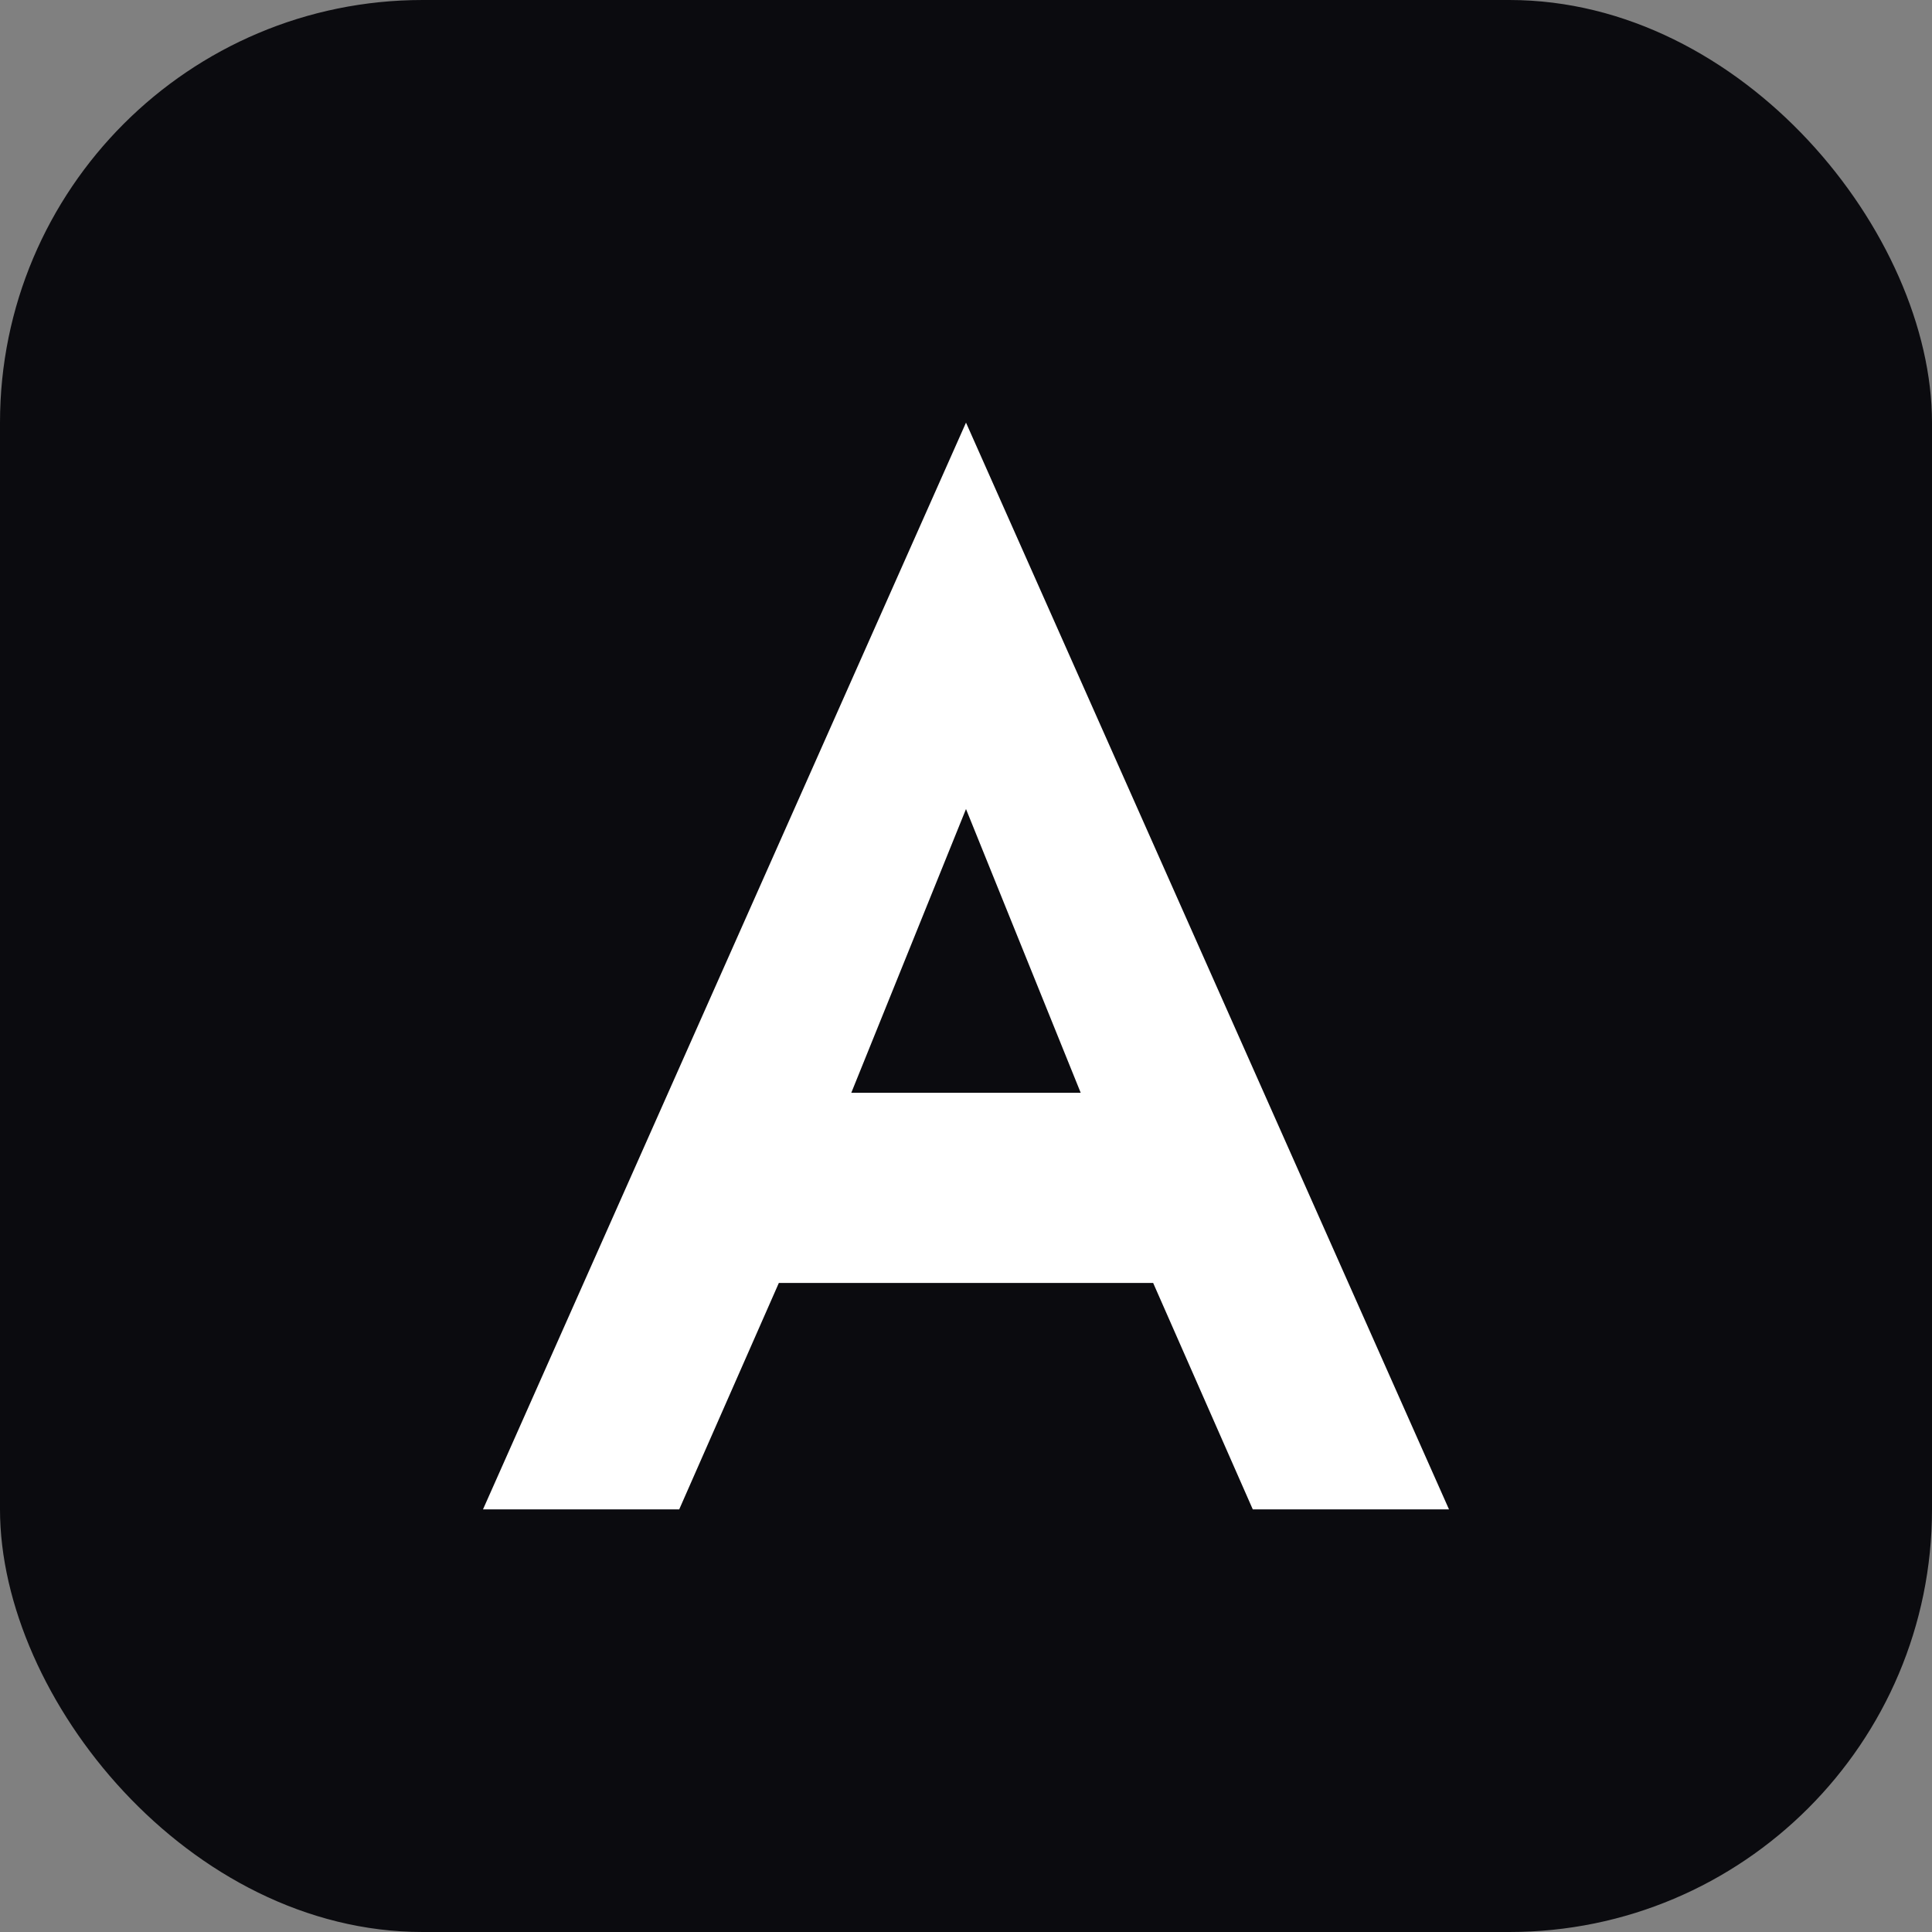
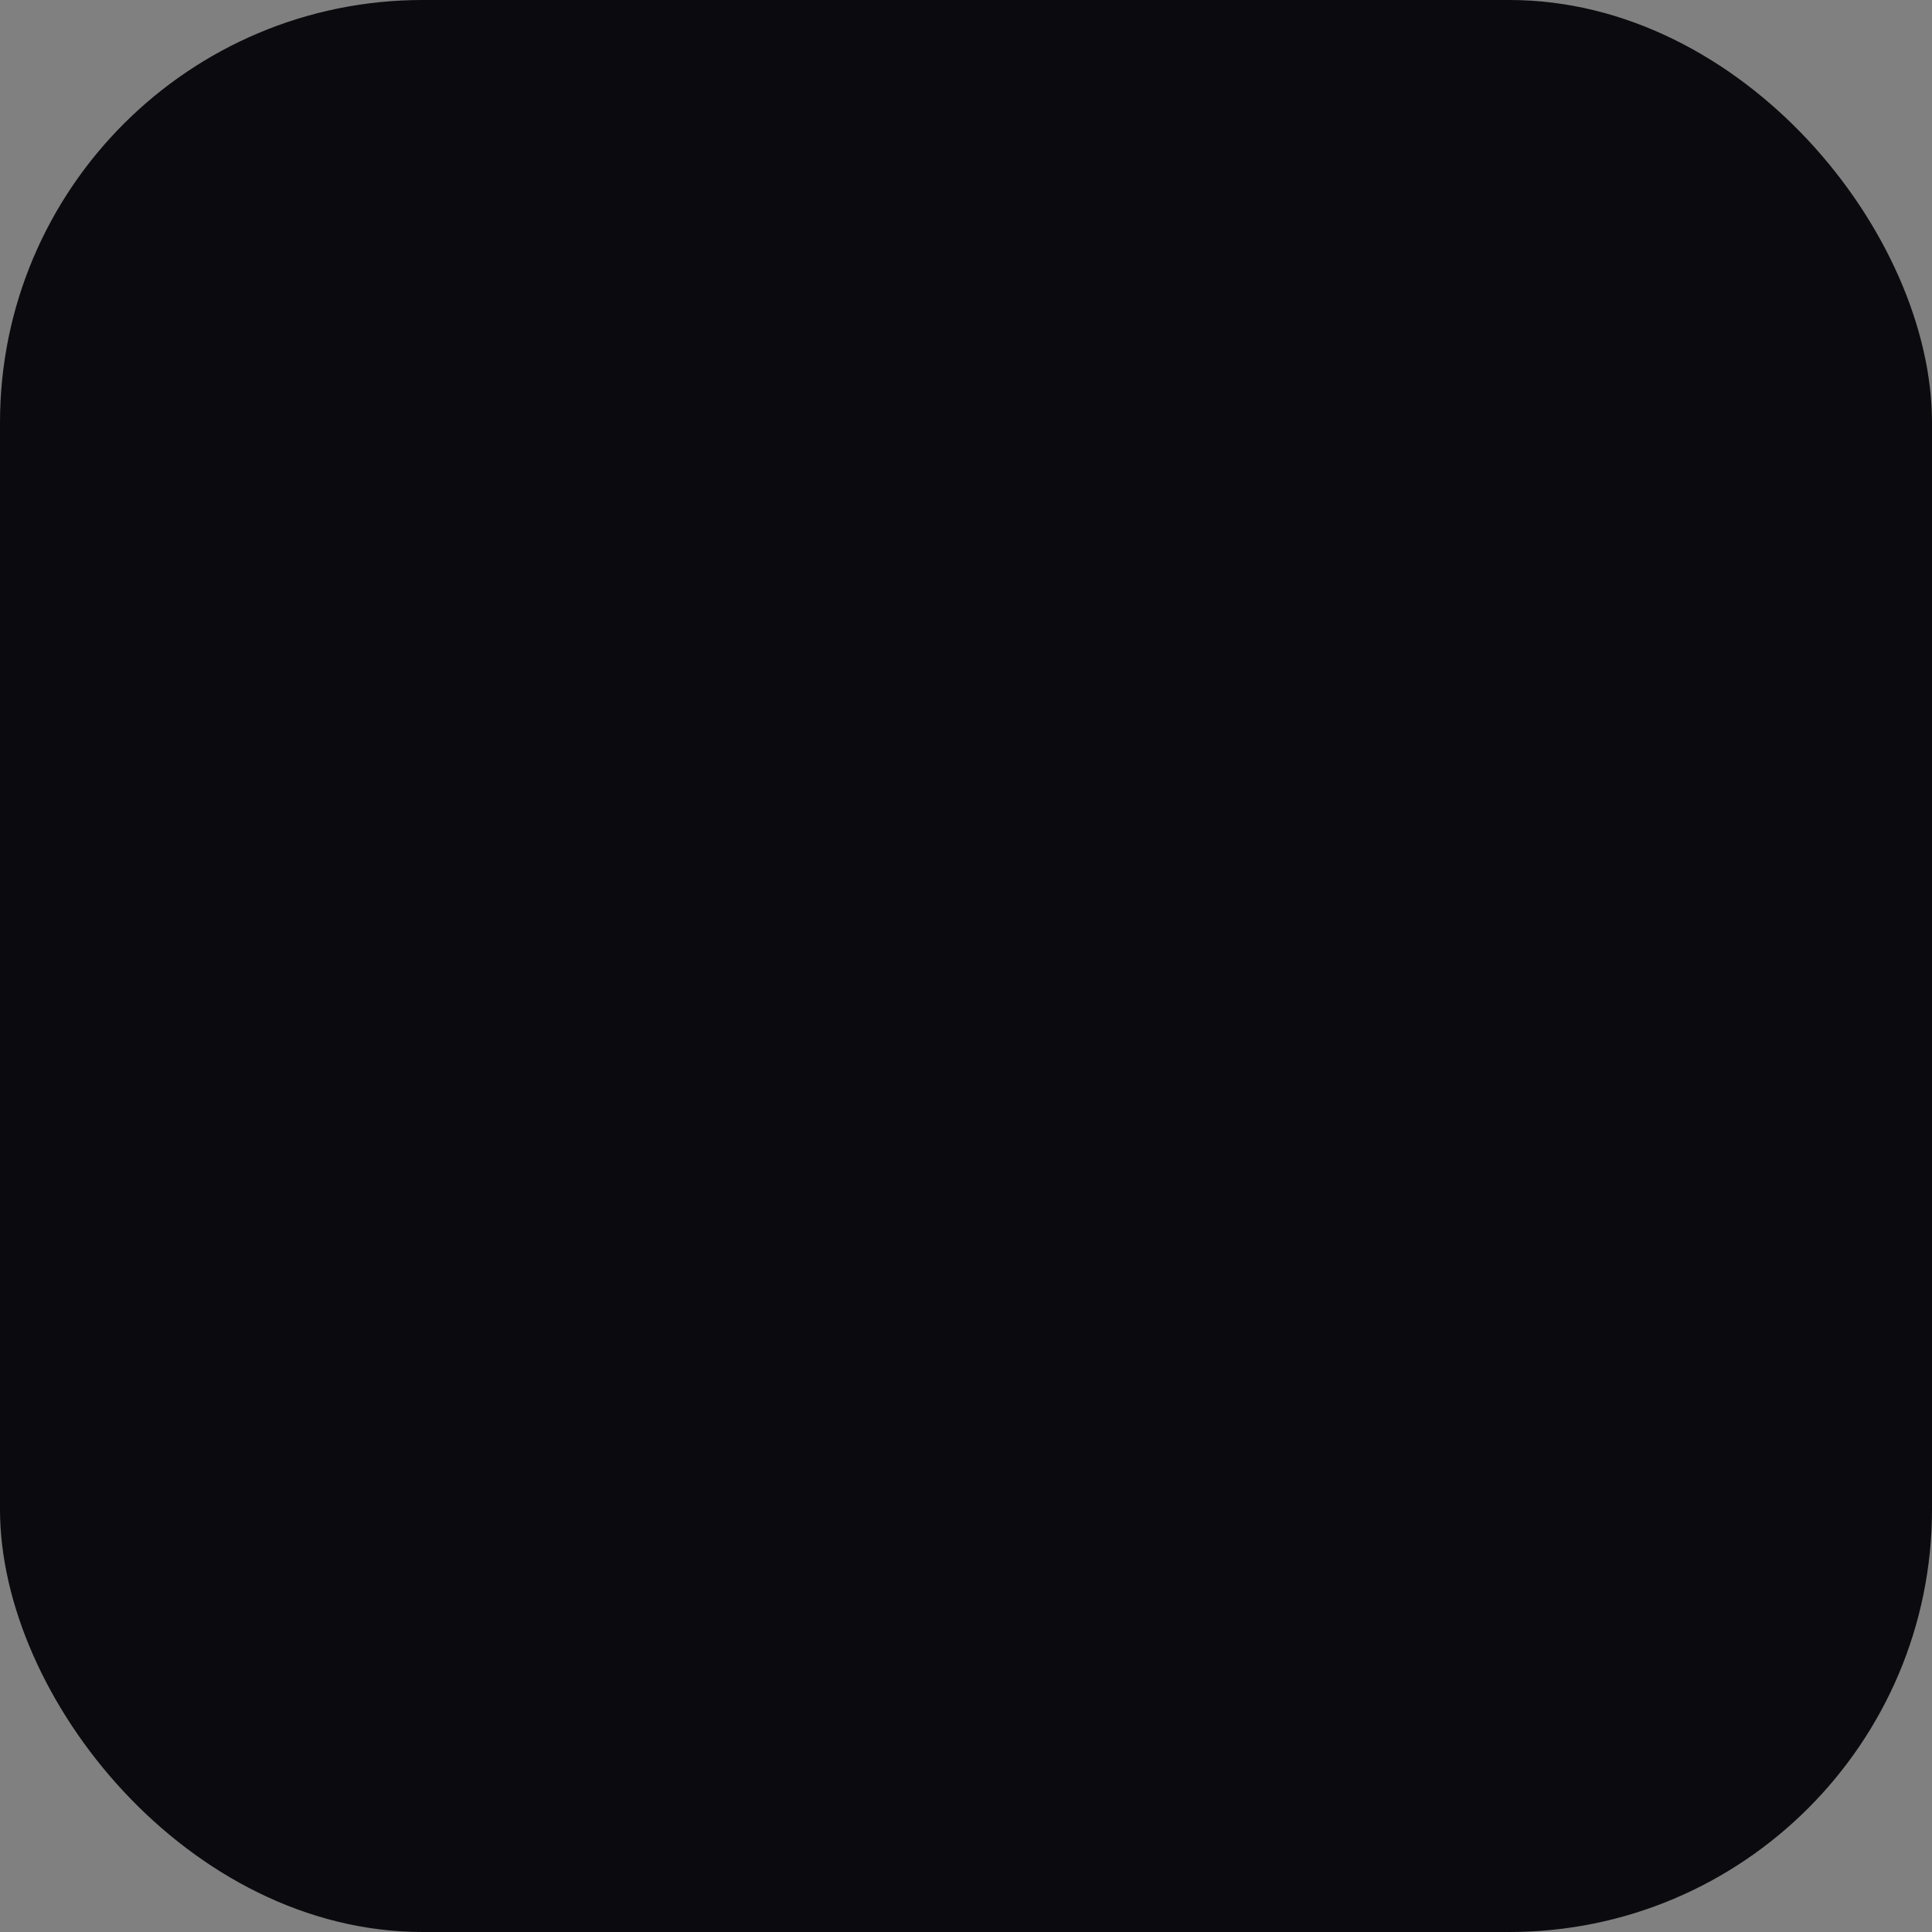
<svg xmlns="http://www.w3.org/2000/svg" viewBox="0 0 64 64">
  <rect x="0" y="0" width="64" height="64" fill="#808080" stroke="none" />
  <rect width="64" height="64" rx="14" fill="#0b0b0f" />
-   <path d="M32 14 L48 50 H41.5 L38.2 42.5 H25.8 L22.5 50 H16 L32 14 Z            M28.2 36.2 H35.8 L32 26.8 L28.2 36.2 Z" fill="#ffffff" />
</svg>